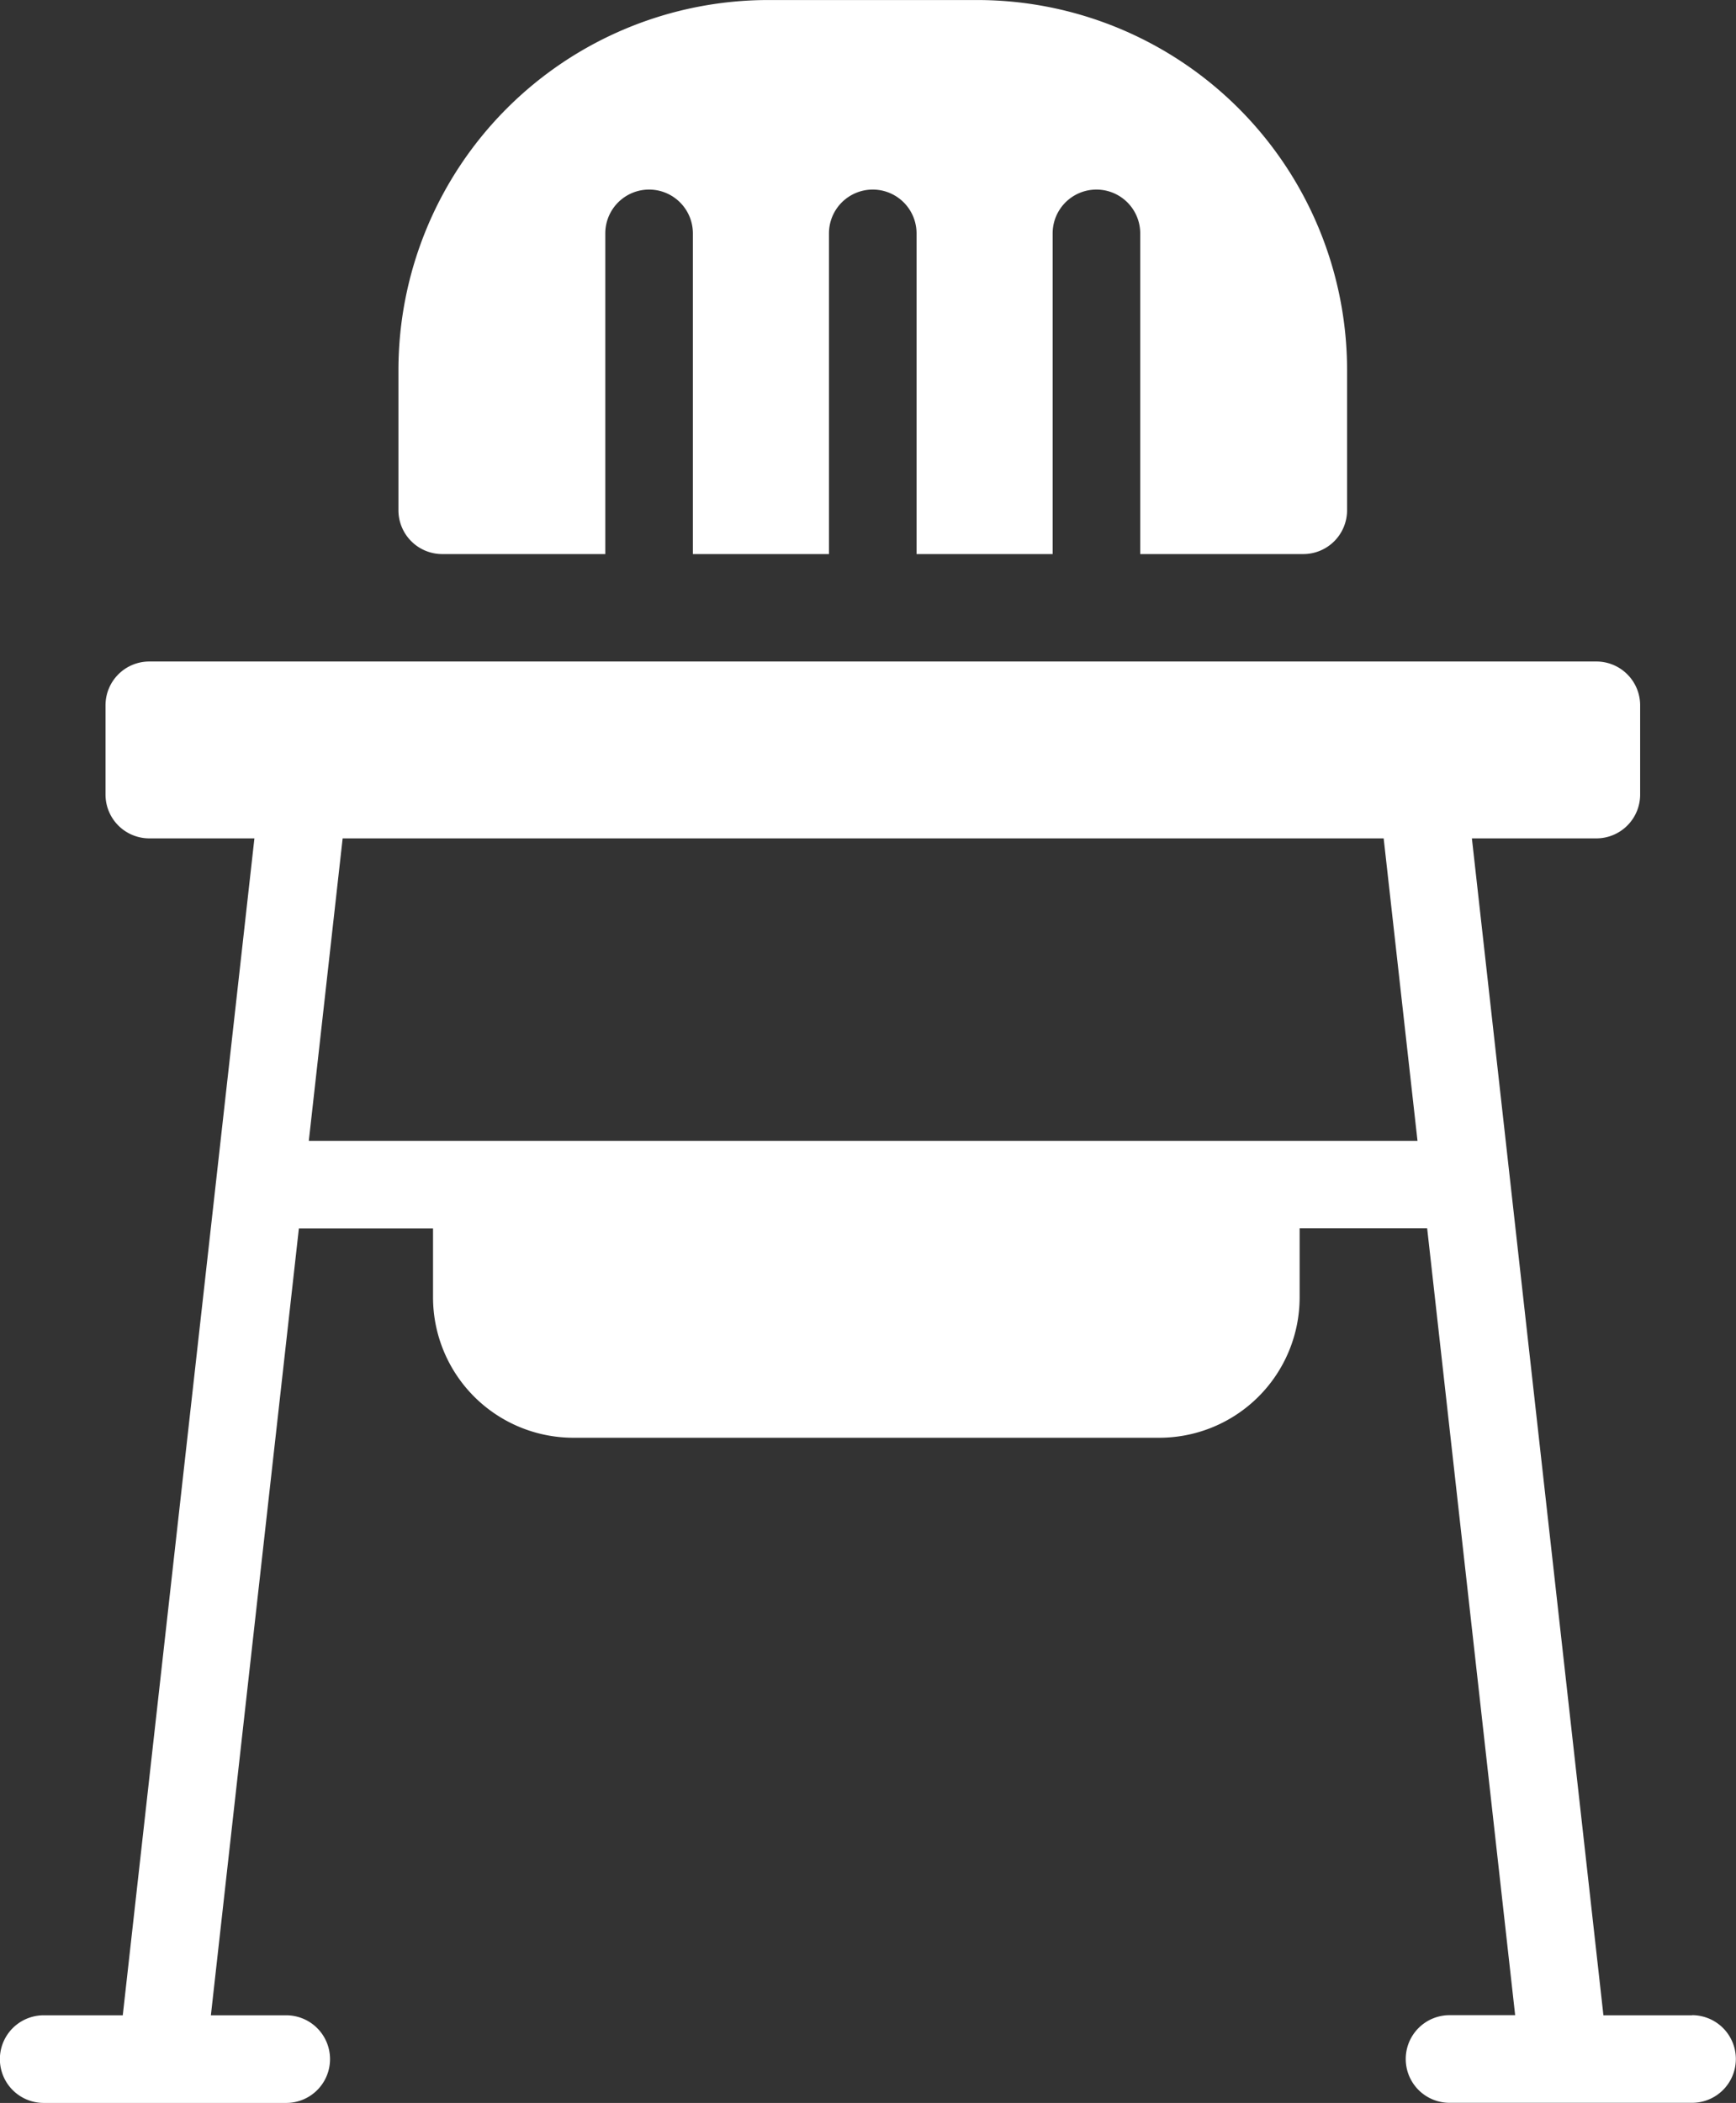
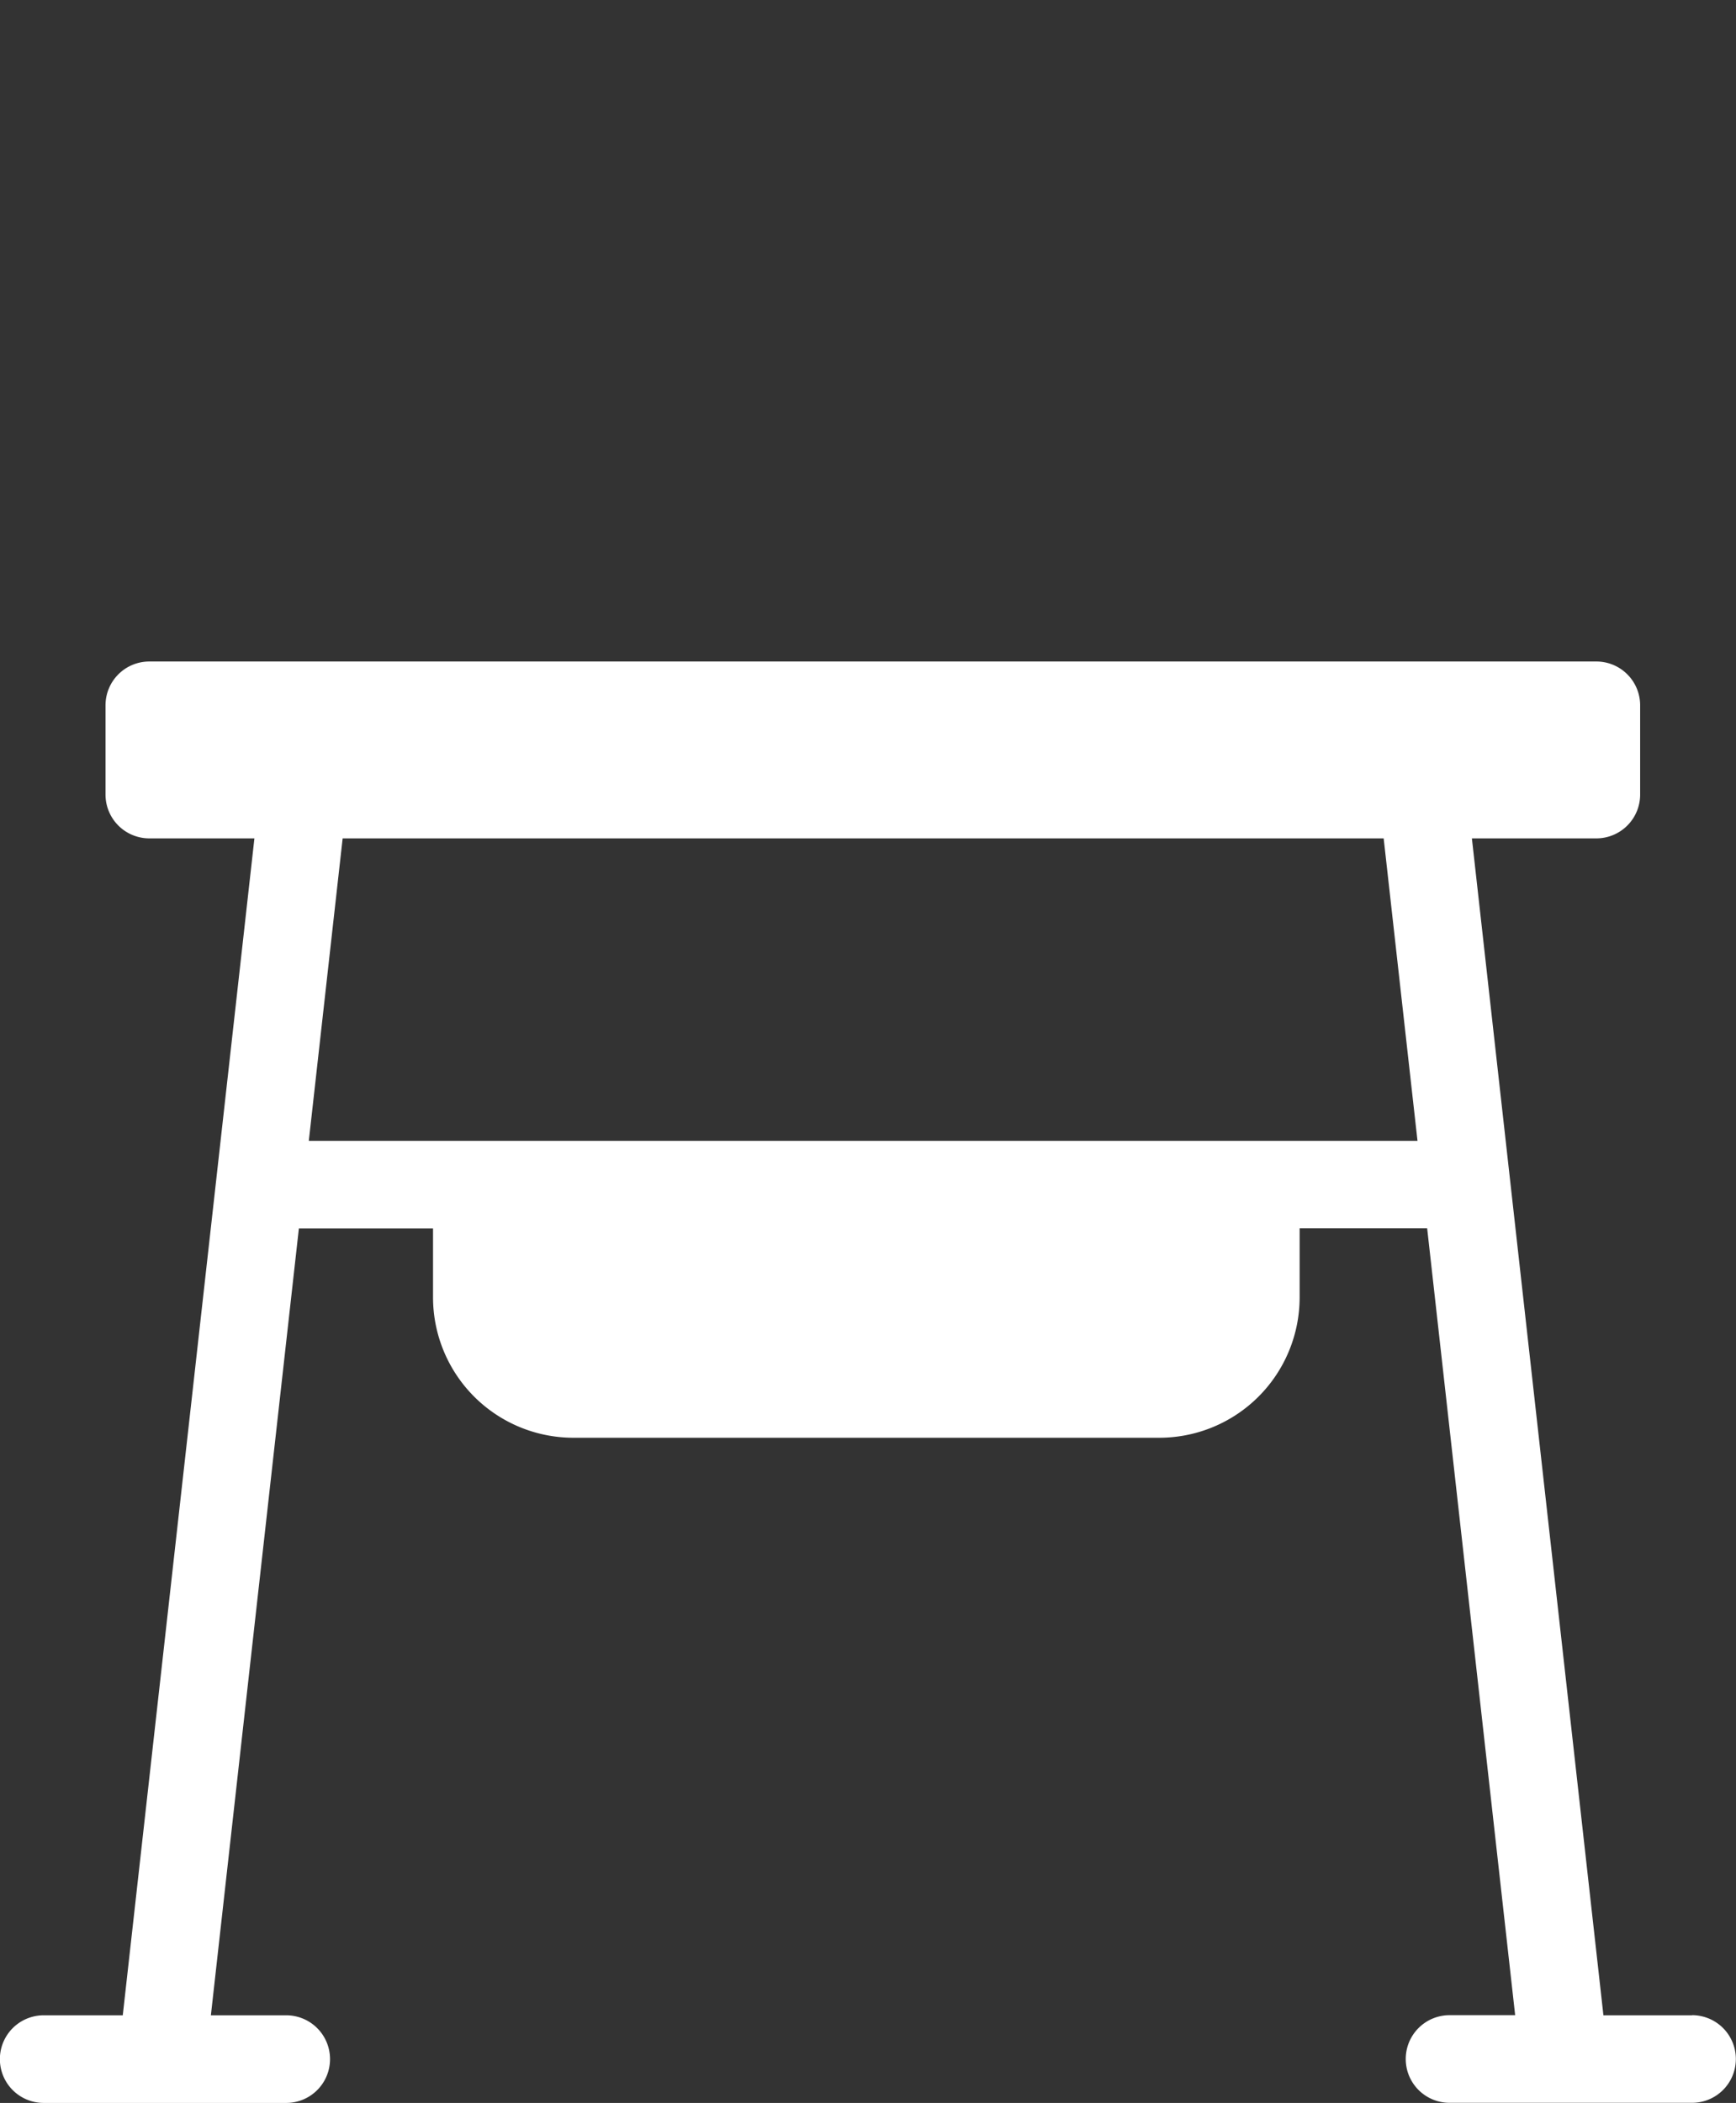
<svg xmlns="http://www.w3.org/2000/svg" width="59.46" height="71.992" viewBox="0 0 59.46 71.992">
  <rect x="0" y="0" width="59.46" height="71.992" fill="#333333" stroke="none" />
  <g id="グループ化_339" data-name="グループ化 339" transform="translate(-634.586 -386.98)">
    <path id="パス_194" data-name="パス 194" d="M692.546,455.972h-3.041L685,415.681h4.263a1.5,1.5,0,0,0,1.5-1.5v-3.055a1.5,1.5,0,0,0-1.5-1.5H639.7a1.5,1.5,0,0,0-1.5,1.5v3.055a1.5,1.5,0,0,0,1.5,1.5H643.3l-4.509,40.291h-2.709a1.5,1.5,0,0,0,0,3h8.308a1.5,1.5,0,0,0,0-3h-2.581l3.014-26.936h4.595V431.4a4.808,4.808,0,0,0,4.8,4.8H674.3a4.808,4.808,0,0,0,4.8-4.8v-2.368h4.368l3.014,26.936h-2.248a1.5,1.5,0,0,0,0,3h8.307a1.5,1.5,0,0,0,0-3ZM677.6,426.036H645.163l1.159-10.355h35.656l1.159,10.355Z" fill="#fff" />
-     <path id="パス_195" data-name="パス 195" d="M668.066,386.981h-7.174a12.673,12.673,0,0,0-12.659,12.658v4.809a1.5,1.5,0,0,0,1.5,1.5h5.585V394.97a1.5,1.5,0,0,1,3,0v10.978h4.661V394.97a1.5,1.5,0,0,1,3,0v10.978h4.661V394.97a1.5,1.5,0,0,1,3,0v10.978h5.585a1.5,1.5,0,0,0,1.5-1.5v-4.809A12.673,12.673,0,0,0,668.066,386.981Z" fill="#fff" />
  </g>
</svg>